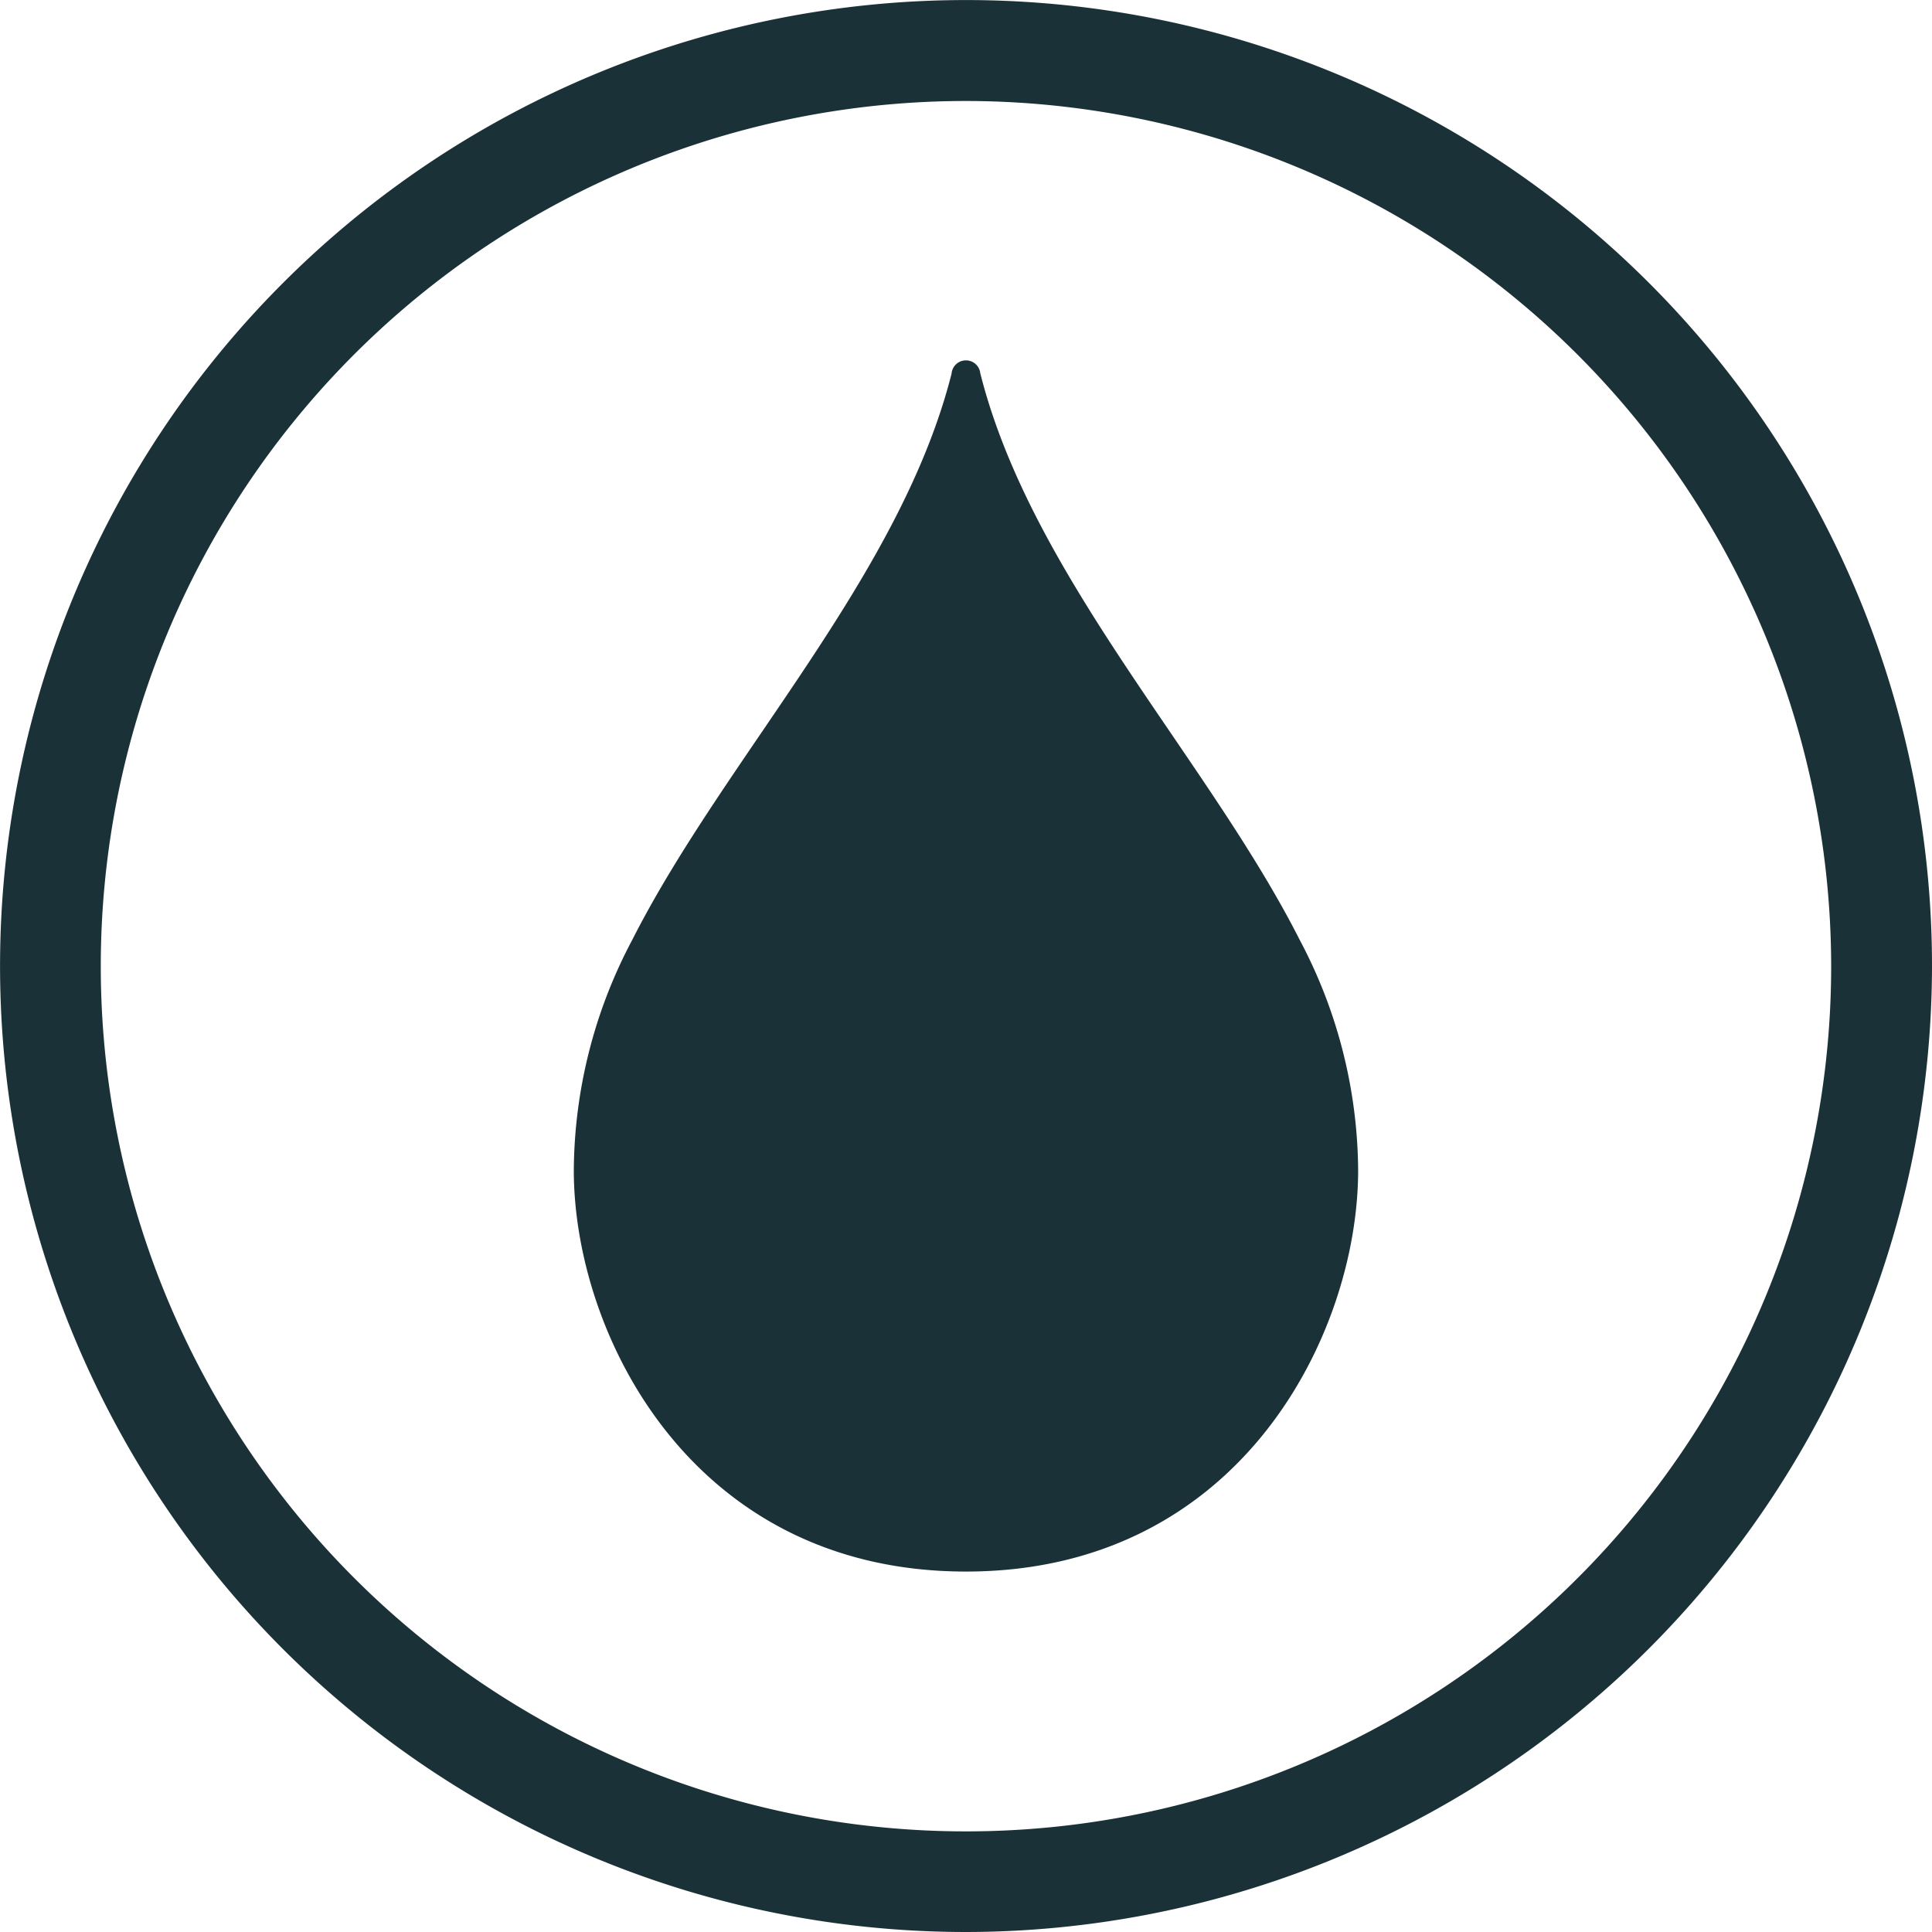
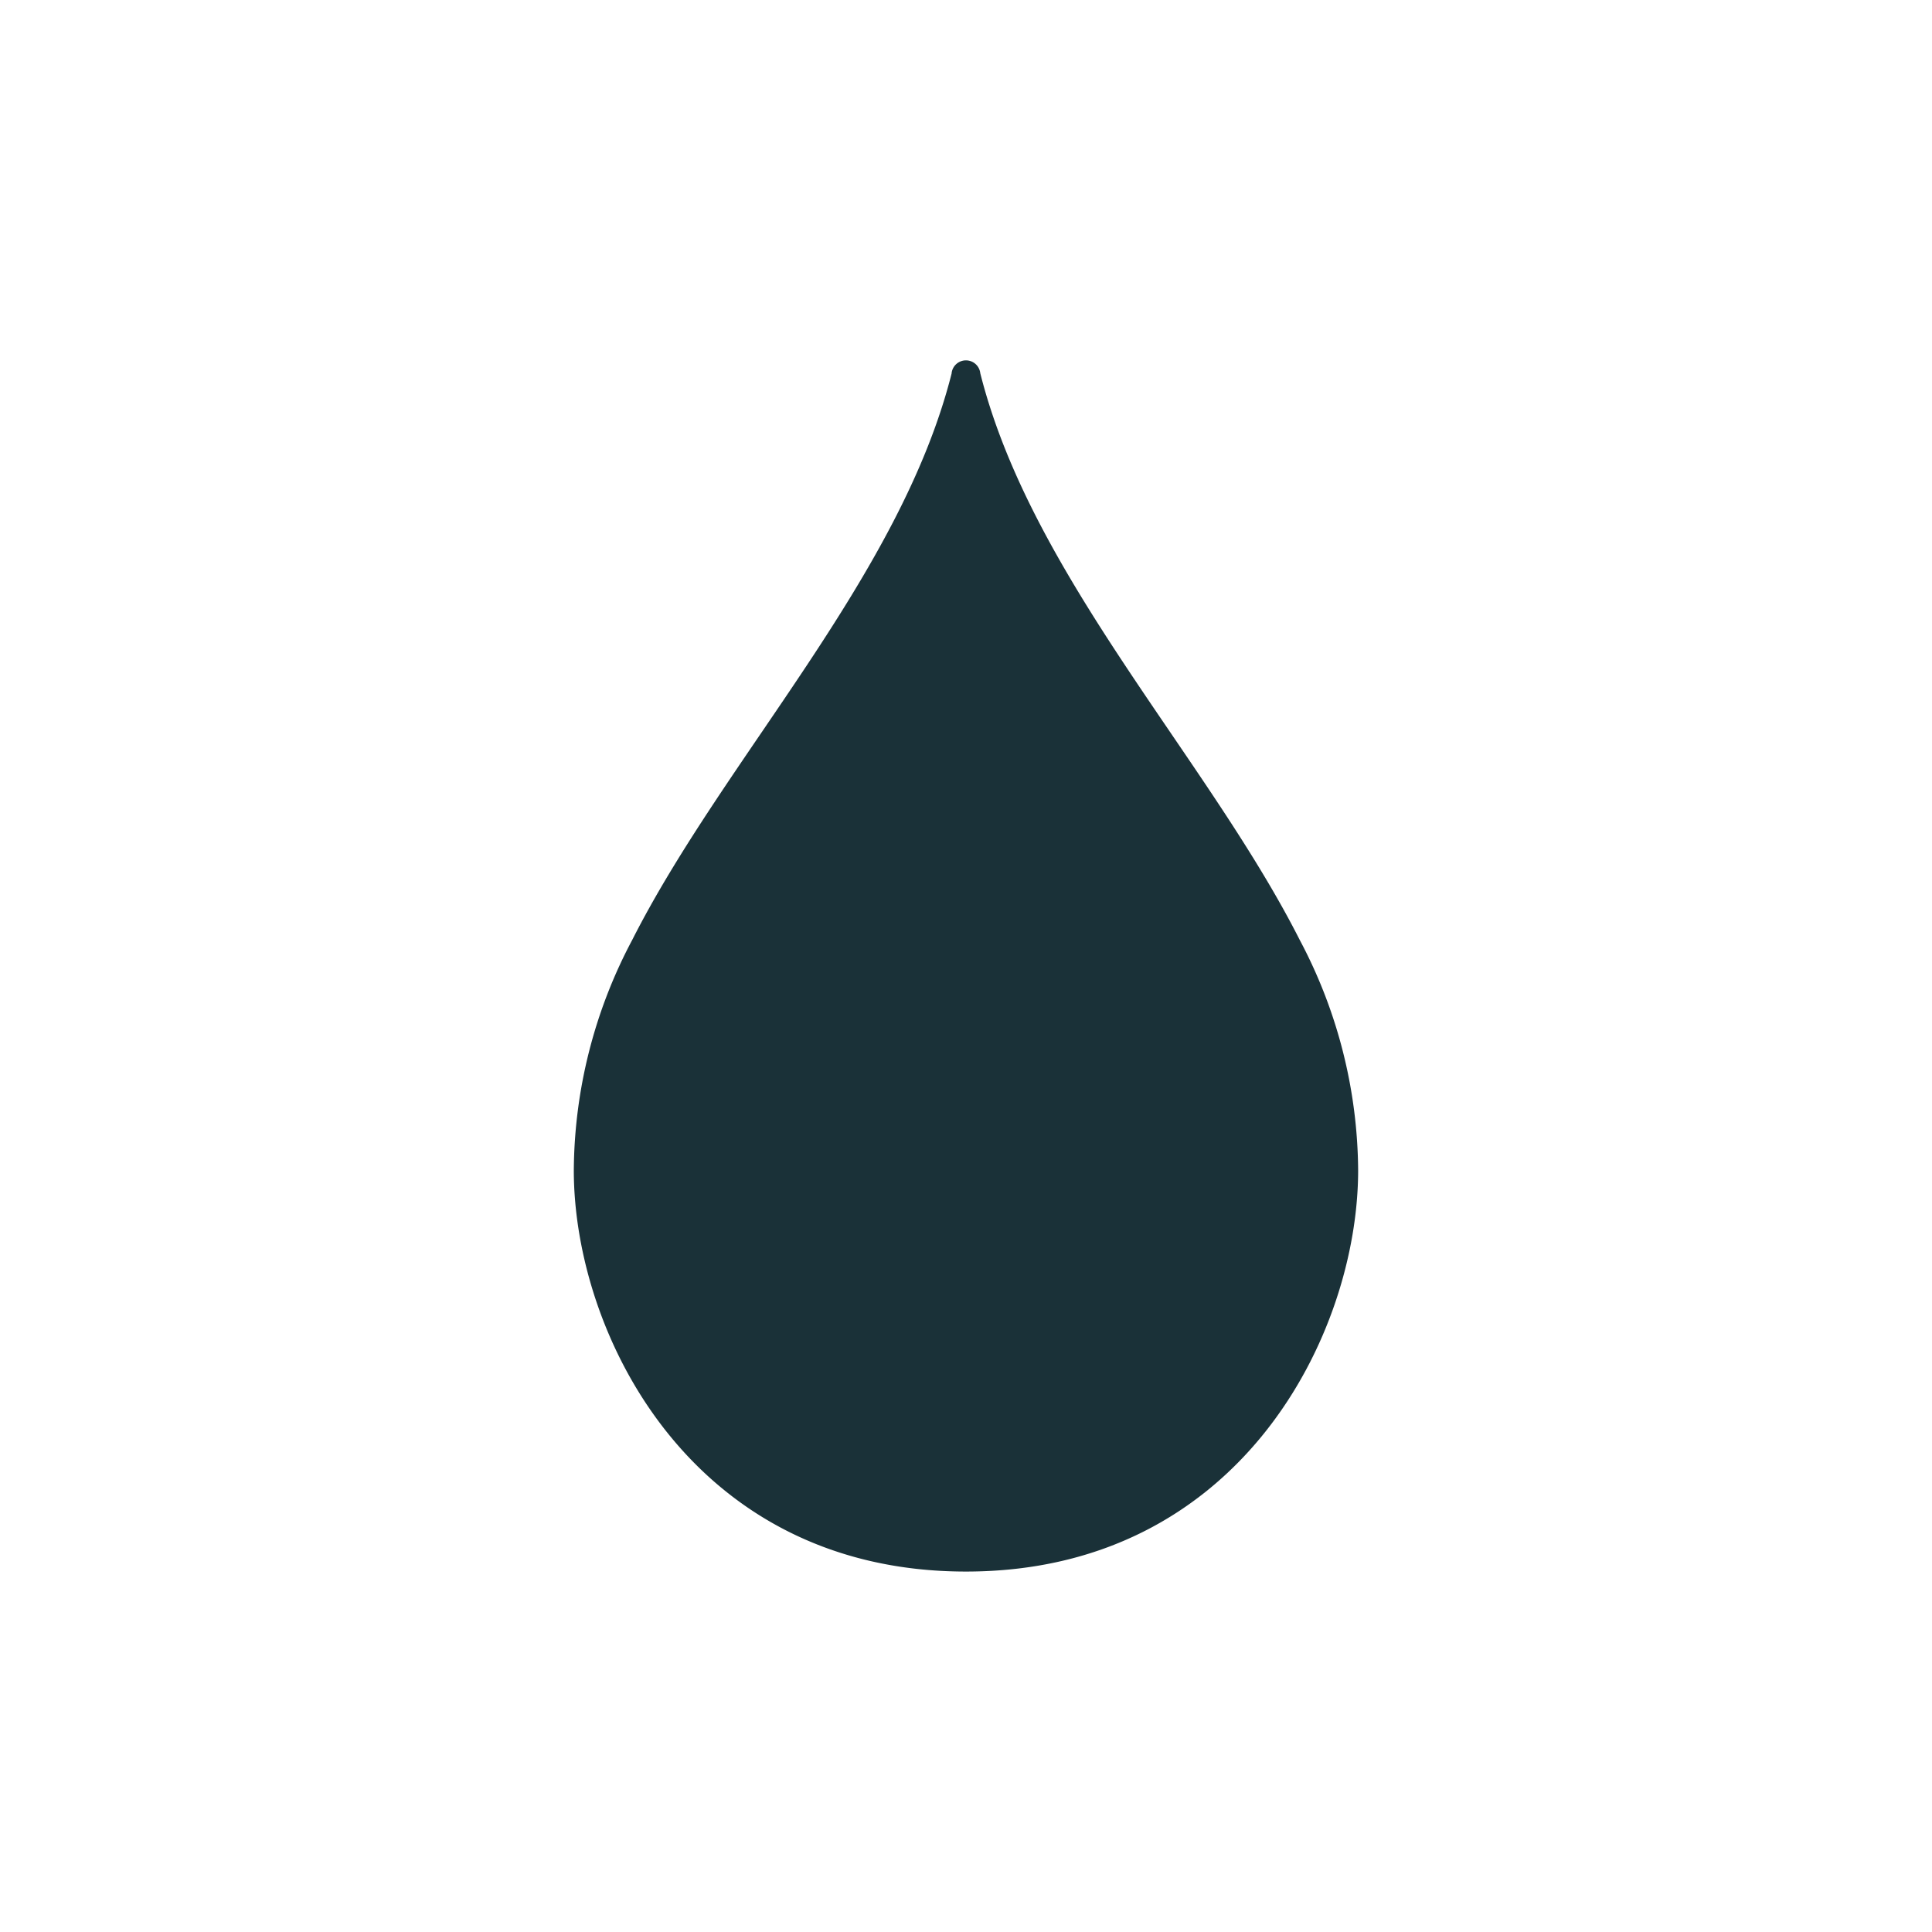
<svg xmlns="http://www.w3.org/2000/svg" id="Group_6648" data-name="Group 6648" width="36.175" height="36.175" viewBox="0 0 36.175 36.175">
  <defs>
    <clipPath id="clip-path">
      <rect id="Rectangle_560" data-name="Rectangle 560" width="36.175" height="36.175" fill="#1a3138" />
    </clipPath>
  </defs>
  <g id="Group_6647" data-name="Group 6647" transform="translate(0 0)" clip-path="url(#clip-path)">
    <path id="Path_8831" data-name="Path 8831" d="M29.811,14.521c-.961,3.811-4.253,7.2-5.982,10.612a9.307,9.307,0,0,0-1.093,4.312c0,3.055,2.2,7.513,7.343,7.513s7.343-4.458,7.343-7.513a9.307,9.307,0,0,0-1.093-4.312c-1.729-3.411-5.021-6.8-5.982-10.612a.27.27,0,0,0-.537,0" transform="translate(-11.992 -7.532)" fill="#1a3138" fill-rule="evenodd" />
-     <path id="Path_8832" data-name="Path 8832" d="M18.087,36.175A18.087,18.087,0,1,1,36.175,18.087,18.108,18.108,0,0,1,18.087,36.175m0-34.284a16.2,16.2,0,1,0,16.2,16.2,16.215,16.215,0,0,0-16.2-16.2" transform="translate(0 0)" fill="#1a3138" />
  </g>
</svg>